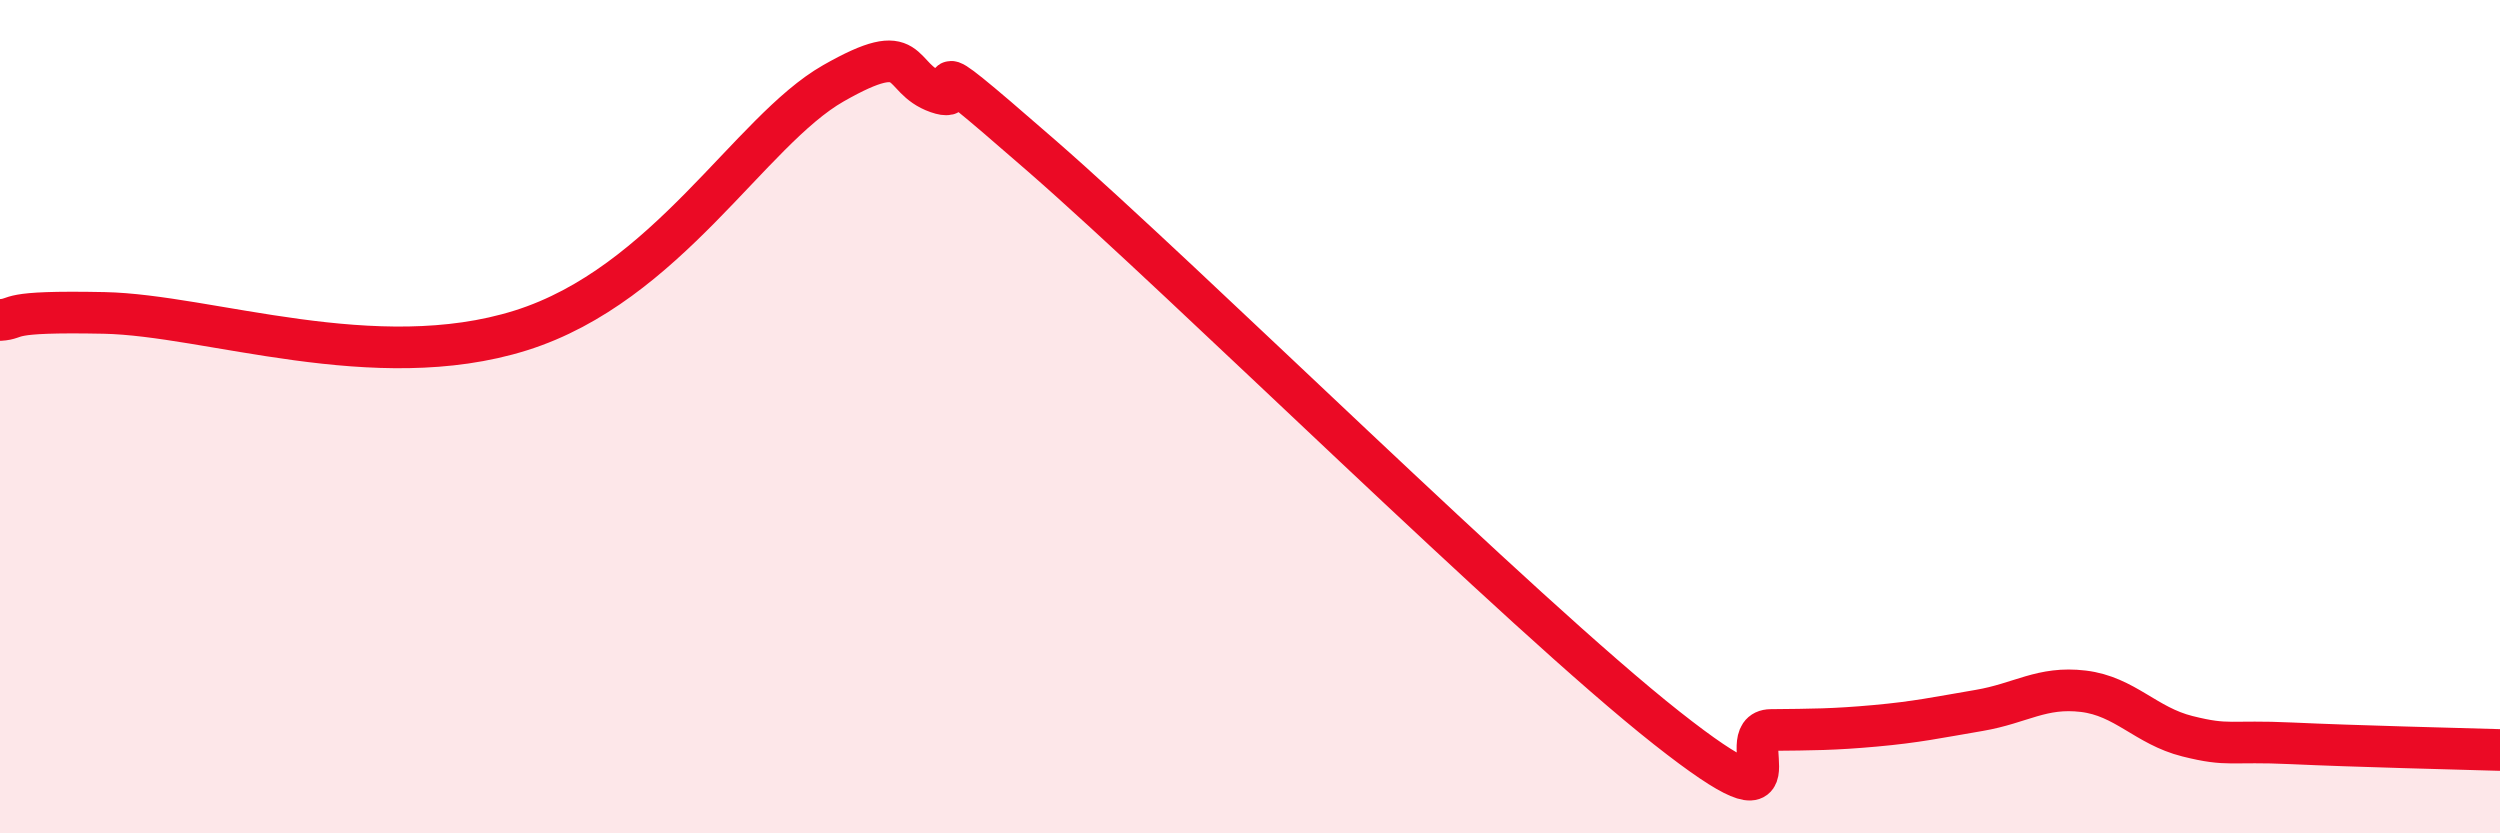
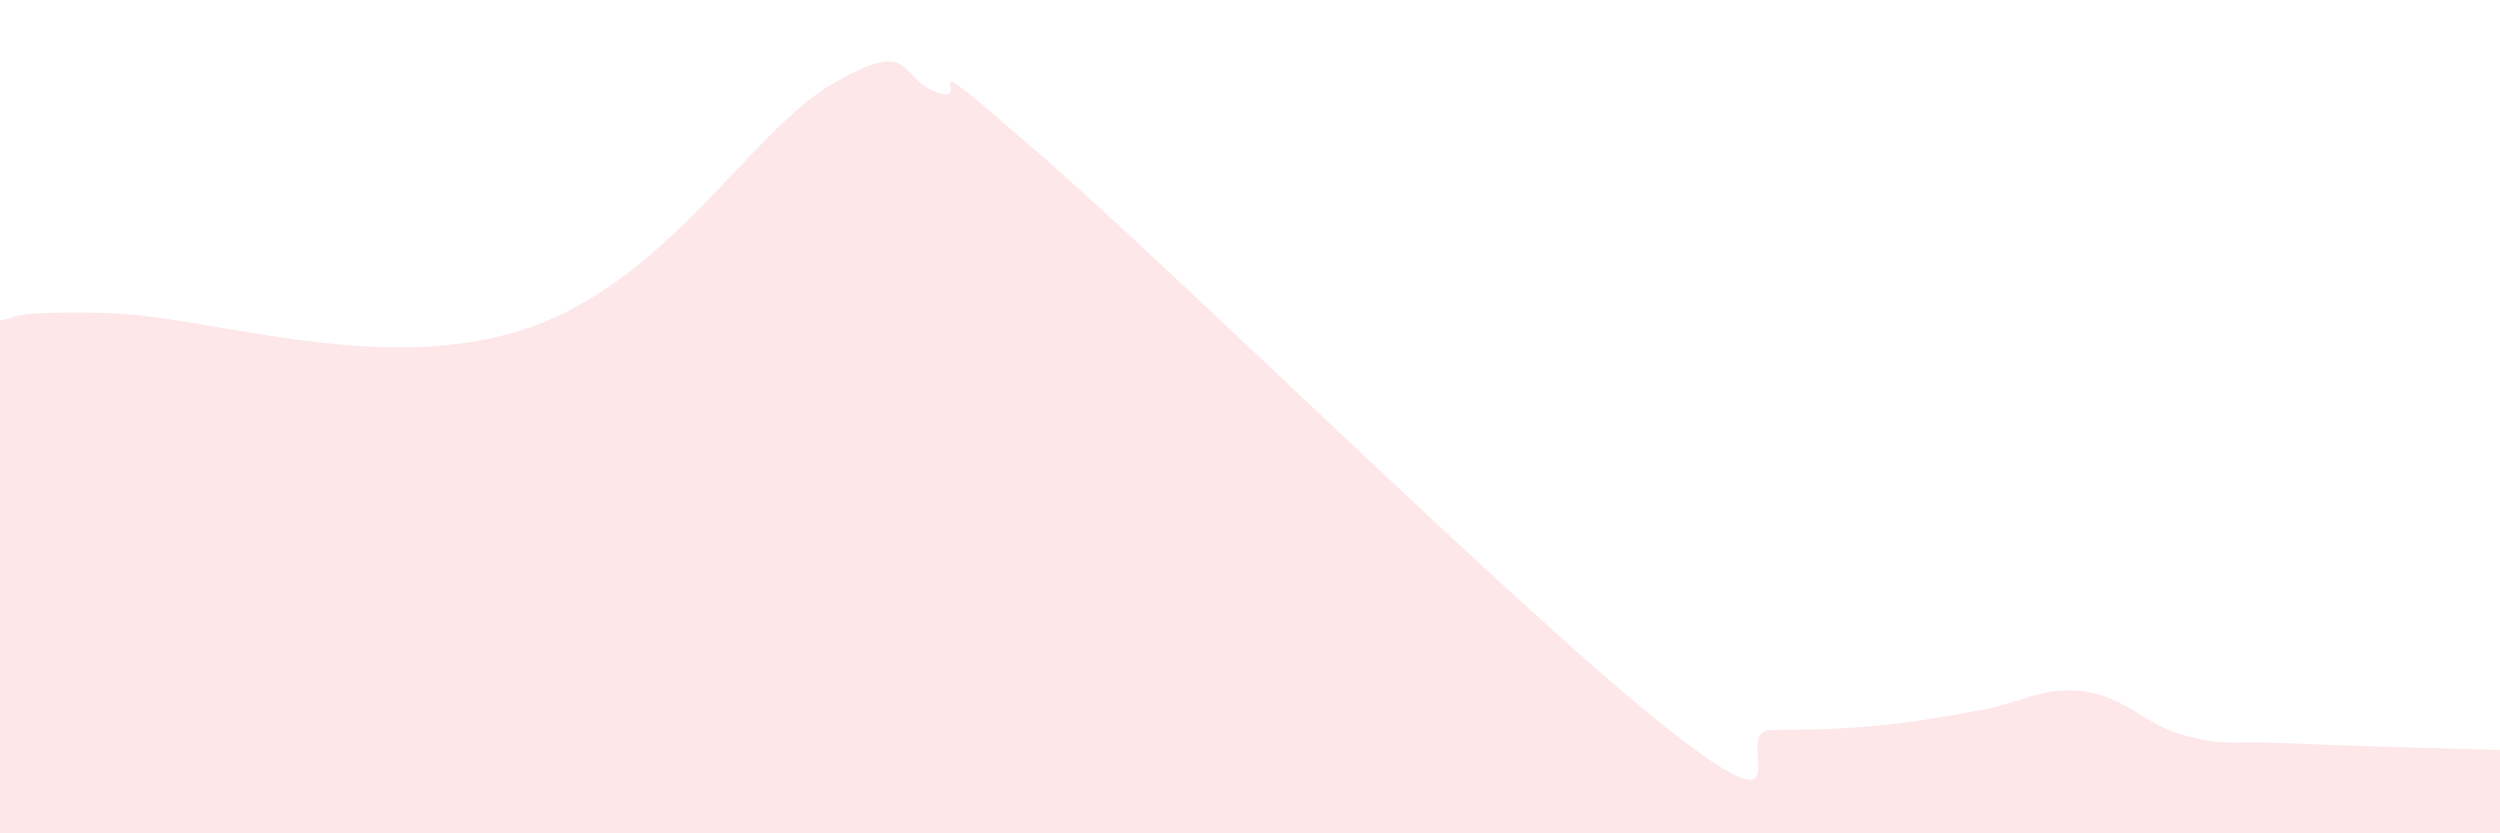
<svg xmlns="http://www.w3.org/2000/svg" width="60" height="20" viewBox="0 0 60 20">
  <path d="M 0,7.68 C 0.5,7.65 0,7.46 2.5,7.51 C 5,7.56 9,9.03 12.5,7.93 C 16,6.83 18,3.14 20,2 C 22,0.86 21.5,1.87 22.5,2.22 C 23.5,2.57 21.5,0.69 25,3.74 C 28.5,6.79 36.5,14.71 40,17.47 C 43.5,20.23 41.5,17.53 42.5,17.52 C 43.5,17.51 44,17.51 45,17.42 C 46,17.33 46.5,17.22 47.5,17.05 C 48.5,16.88 49,16.47 50,16.59 C 51,16.71 51.5,17.42 52.5,17.67 C 53.5,17.92 53.5,17.77 55,17.84 C 56.5,17.91 59,17.97 60,18L60 20L0 20Z" fill="#EB0A25" opacity="0.1" stroke-linecap="round" stroke-linejoin="round" />
-   <path d="M 0,7.68 C 0.5,7.65 0,7.46 2.5,7.51 C 5,7.56 9,9.03 12.5,7.93 C 16,6.83 18,3.14 20,2 C 22,0.86 21.5,1.87 22.5,2.22 C 23.5,2.57 21.5,0.69 25,3.74 C 28.5,6.79 36.5,14.71 40,17.47 C 43.5,20.23 41.5,17.53 42.5,17.52 C 43.5,17.51 44,17.51 45,17.42 C 46,17.33 46.5,17.22 47.5,17.05 C 48.5,16.88 49,16.47 50,16.59 C 51,16.71 51.5,17.42 52.5,17.67 C 53.5,17.92 53.5,17.77 55,17.84 C 56.5,17.91 59,17.97 60,18" stroke="#EB0A25" stroke-width="1" fill="none" stroke-linecap="round" stroke-linejoin="round" />
</svg>